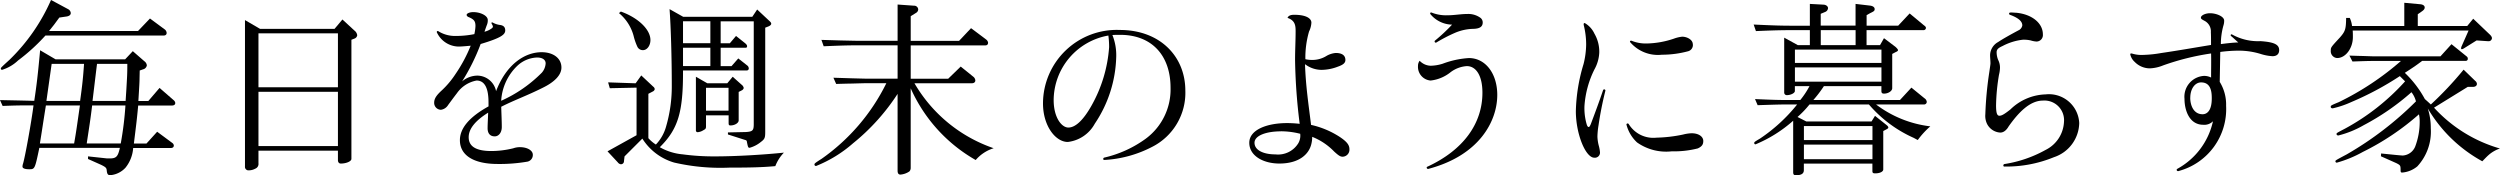
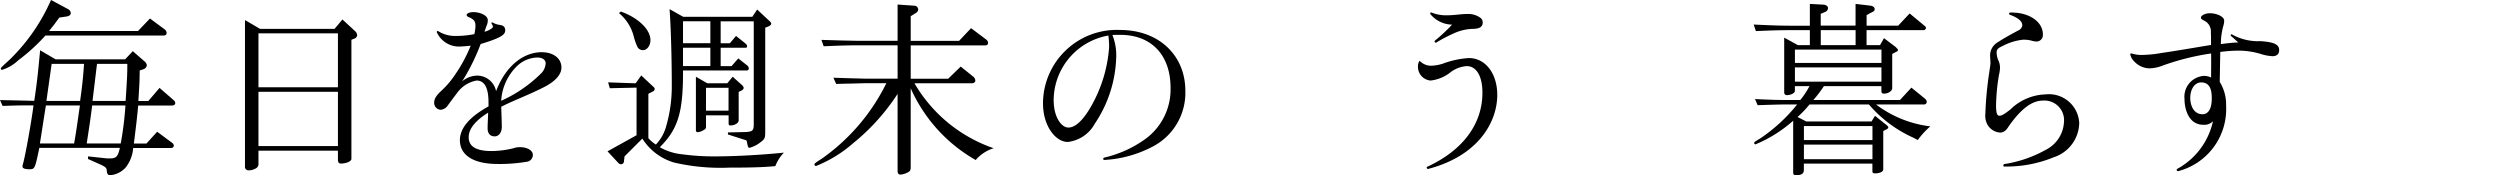
<svg xmlns="http://www.w3.org/2000/svg" width="213.572" height="14.976" viewBox="0 0 213.572 14.976">
  <path d="M29.639,4062.237h5.936l.657-.7.992.864a.488.488,0,0,1,.207.352.419.419,0,0,1-.32.336l-.288.1-.015.687c0,.24-.017.576-.1,1.92h.849l.96-1.12,1.215,1.056a.363.363,0,0,1,.128.224c0,.144-.095.224-.288.224h-2.88c-.112,1.2-.16,1.567-.368,3.248H37.4l.913-1.008,1.295.96a.3.3,0,0,1,.128.208c0,.159-.1.224-.288.224H36.263a2.993,2.993,0,0,1-.656,1.68,2,2,0,0,1-1.295.64c-.208,0-.273-.1-.305-.384-.016-.24-.08-.3-.48-.5l-1.12-.5v-.224l1.632.176h.224c.56,0,.7-.16.864-.9h-6.88c-.384,1.824-.384,1.824-.88,1.824-.351,0-.559-.08-.559-.224a.849.849,0,0,1,.048-.256c.175-.577.7-3.472.895-4.976h-.112c-.9,0-1.28,0-2.528.048l-.224-.5,1.553.032,1.375.032c.208-1.392.3-2.16.5-4.32Zm1.1-4.271a.405.405,0,0,1,.193.32c0,.16-.145.272-.433.3l-.544.08-.448.608-.432.543h7.6l1.024-1.071,1.233.912a.41.41,0,0,1,.191.32c0,.144-.1.224-.256.224h-10.1a16.151,16.151,0,0,1-2.335,2.128,3.45,3.45,0,0,1-1.361.8c-.063,0-.112-.031-.112-.1,0-.08,0-.08.752-.767a16.173,16.173,0,0,0,3.536-5.1Zm.481,11.456c.191-1.088.223-1.376.495-3.248H28.808c-.288,1.792-.305,1.983-.513,3.248Zm.511-3.632c.192-1.376.256-2.015.336-3.168H29.3l-.447,3.168Zm3.472,3.632a28.284,28.284,0,0,0,.4-3.248H32.759c-.144,1.168-.192,1.472-.464,3.248Zm.416-3.632.065-1.008c.063-1.136.08-1.263.08-2.16H33.175c-.144,1.168-.159,1.313-.384,3.168Z" transform="translate(-24.887 -4057.166)" />
  <path d="M47.1,4059.63h6.368l.672-.8,1.024.945a.6.6,0,0,1,.24.4.354.354,0,0,1-.24.288l-.256.1v10.175c0,.209-.432.4-.912.4-.144,0-.24-.112-.24-.3v-.8H46.967v1.072a.431.431,0,0,1-.272.465,1.158,1.158,0,0,1-.544.143.3.3,0,0,1-.336-.336v-12.5Zm6.656,4.992v-4.607H46.967v4.607Zm0,5.024v-4.64H46.967v4.64Z" transform="translate(-24.887 -4057.166)" />
  <path d="M66.619,4065.821c-.015-1.289-.423-1.775-1.019-1.775a2.621,2.621,0,0,0-1.678,1.084c-.329.424-.518.691-.753,1.006a.852.852,0,0,1-.611.408.588.588,0,0,1-.58-.613c0-.362.235-.66.627-1.022a7.464,7.464,0,0,0,1.175-1.388,12.592,12.592,0,0,0,1.318-2.45c-.362.032-.691.063-.8.063a2.077,2.077,0,0,1-2.085-1.193c-.047-.079.047-.173.141-.095a2.7,2.7,0,0,0,1.505.391,8,8,0,0,0,1.552-.156,3.817,3.817,0,0,0,.094-.689c0-.424-.125-.58-.627-.784-.047-.033-.126-.08-.126-.173,0-.125.267-.235.565-.235.612,0,1.24.3,1.24.674a.987.987,0,0,1-.063.392c-.062.157-.126.344-.22.612a1.738,1.738,0,0,0,.613-.283c.062-.047.109-.094.109-.156a.514.514,0,0,0-.094-.22.236.236,0,0,1-.031-.095c0-.031.031-.062.11-.031a1.67,1.67,0,0,0,.581.2c.282.032.486.142.486.471,0,.36-.361.643-2.1,1.162a17.439,17.439,0,0,1-1.584,3.194,2.039,2.039,0,0,1,1.318-.494,1.652,1.652,0,0,1,1.585,1.327c.894-2.331,2.48-3.327,3.892-3.327.987,0,1.69.511,1.69,1.311,0,.658-.625,1.262-1.643,1.75-1.318.659-2.4,1.036-3.5,1.6.016.6.048,1.257.048,1.729,0,.5-.283.8-.6.8-.408,0-.612-.267-.612-.691,0-.3.031-.848.047-1.335-1.13.707-1.663,1.4-1.663,2.1,0,.785.628,1.178,1.931,1.178a7.91,7.91,0,0,0,1.882-.235,1.683,1.683,0,0,1,.566-.095c.628,0,1.1.282,1.1.646a.578.578,0,0,1-.518.6,13.853,13.853,0,0,1-2.48.19c-2.087,0-3.231-.757-3.231-2.031,0-1.021.8-1.979,2.446-2.89Zm4.552-2.442a1.325,1.325,0,0,0,.33-.8c0-.281-.235-.5-.738-.5a2.585,2.585,0,0,0-1.695.721,4.5,4.5,0,0,0-1.366,2.976A11.5,11.5,0,0,0,71.171,4063.379Z" transform="translate(-24.887 -4057.166)" />
  <path d="M79.269,4064.653l-2.288.049-.144-.5,2.352.08.48-.672,1.023.959a.3.3,0,0,1,.128.209.271.271,0,0,1-.143.192l-.4.209v3.791a3.03,3.03,0,0,0,.641.545,3.633,3.633,0,0,0,.88-1.569,12.193,12.193,0,0,0,.479-3.456c0-2.337-.08-5.1-.191-6.544l1.168.657h5.9l.416-.625,1.009.944c.144.128.192.192.192.272s-.081.16-.224.224l-.288.112v8.912c0,.5-.048.608-.368.848a2.587,2.587,0,0,1-.96.5c-.128,0-.144-.032-.241-.528a.135.135,0,0,0-.111-.128l-1.505-.481v-.175l1.505-.032c.592-.032.688-.129.7-.608v-8.849H86.452v1.873h.784l.529-.625.784.625c.111.1.16.161.16.256a.115.115,0,0,1-.112.128H86.452v1.568h.929l.576-.657.752.593a.329.329,0,0,1,.144.256.163.163,0,0,1-.144.177H83.236c.017,3.567-.416,5.008-1.983,6.558a4.76,4.76,0,0,0,1.951.61,19.593,19.593,0,0,0,2.753.175c1.728,0,4.016-.128,5.9-.32a3.372,3.372,0,0,0-.735,1.152c-1.072.1-2.128.128-3.921.128a17.639,17.639,0,0,1-4.72-.432,4.8,4.8,0,0,1-2.719-2.048l-1.521,1.52-.048.4a.259.259,0,0,1-.271.272.386.386,0,0,1-.256-.16l-.88-.944,2.48-1.376Zm-1.344-6.5c1.487.53,2.527,1.537,2.527,2.433,0,.479-.287.864-.639.864a.515.515,0,0,1-.48-.3,5.119,5.119,0,0,1-.32-.928,3.794,3.794,0,0,0-1.248-1.936Zm5.311.832v1.873h2.336v-1.873Zm0,3.825h2.336v-1.568H83.236Zm2.08,1.472h1.7l.464-.56.752.672a.479.479,0,0,1,.192.289.307.307,0,0,1-.177.207l-.256.129v2.431c0,.224-.336.432-.7.432-.128,0-.159-.048-.159-.208v-.655H85.2v.927c0,.207-.031.241-.239.352a1.054,1.054,0,0,1-.464.16.146.146,0,0,1-.16-.128v-4.608Zm1.809,2.336v-1.952H85.2v1.952Z" transform="translate(-24.887 -4057.166)" />
  <path d="M96.085,4063.806l1.567.049c.561.015,1.168.031,1.216.031h2.7v-2.848H98.213c-.849,0-1.473.016-2.96.08l-.192-.545,1.648.049c.7.016,1.439.031,1.5.031h3.359v-3.1l1.409.1a.339.339,0,0,1,.352.32.356.356,0,0,1-.177.288l-.464.288v2.111h4.128l1.025-1.087,1.28.96a.419.419,0,0,1,.176.272c0,.16-.08.24-.256.24h-6.353v2.848h3.2l1.072-1.04,1.071.864a.439.439,0,0,1,.177.32c0,.144-.112.241-.288.241h-4.912a12.516,12.516,0,0,0,6.767,5.55,3.328,3.328,0,0,0-1.536,1.009,13.231,13.231,0,0,1-5.552-6.128v6.8a.438.438,0,0,1-.111.3,1.582,1.582,0,0,1-.768.272c-.161,0-.241-.112-.241-.336v-6.559a18.007,18.007,0,0,1-3.807,4.222,10.925,10.925,0,0,1-3.153,1.937.13.13,0,0,1-.143-.128c0-.08.048-.128.607-.481a17.093,17.093,0,0,0,5.536-6.462H98.868c-.176,0-.607.015-1.248.031-.176,0-.7.015-1.3.032Z" transform="translate(-24.887 -4057.166)" />
  <path d="M120.245,4062.012a10.667,10.667,0,0,1-1.831,5.72,3.021,3.021,0,0,1-2.306,1.562c-1.049,0-2.119-1.373-2.119-3.291a6.3,6.3,0,0,1,6.57-6.277c3.418,0,5.59,2.255,5.59,5.177a5.177,5.177,0,0,1-2.847,4.815,9.982,9.982,0,0,1-4.072,1.113c-.063,0-.094-.031-.094-.079a.119.119,0,0,1,.094-.125,9.709,9.709,0,0,0,3.54-1.614,5.232,5.232,0,0,0,2.116-4.346c0-2.766-1.6-4.525-4.312-4.525-.344,0-.329,0-.656.015A4.636,4.636,0,0,1,120.245,4062.012Zm-5.344,3.709c0,1.477.674,2.341,1.255,2.341.612,0,1.285-.645,1.976-1.87a11.868,11.868,0,0,0,1.506-5,7.491,7.491,0,0,0-.064-.99A5.639,5.639,0,0,0,114.9,4065.721Z" transform="translate(-24.887 -4057.166)" />
-   <path d="M135.523,4062.286c0-.831.047-1.646.047-2.446,0-.47-.031-.925-.69-1.145.062-.172.235-.266.564-.266,1.036,0,1.474.313,1.474.674a1.948,1.948,0,0,1-.2.753,8.007,8.007,0,0,0-.314,2.368,2.638,2.638,0,0,0,.643.062,2.287,2.287,0,0,0,1.191-.361,1.935,1.935,0,0,1,.753-.234c.58,0,.816.234.831.564.016.267-.157.439-.658.611a3.937,3.937,0,0,1-1.364.268,2.337,2.337,0,0,1-1.428-.486c.064,1.865.283,3.291.518,5.187a7.487,7.487,0,0,1,2.462,1.035c.611.409.815.693.815,1.039a.6.6,0,0,1-.58.645c-.2,0-.36-.11-.722-.44a5.333,5.333,0,0,0-1.88-1.259,2.329,2.329,0,0,1-.064.582c-.2.914-1.065,1.7-2.743,1.7-1.349,0-2.566-.643-2.566-1.776,0-1.085,1.453-1.68,3.24-1.68a10.2,10.2,0,0,1,1.066.063A48.439,48.439,0,0,1,135.523,4062.286Zm-1.208,6.1c-1.222,0-2.257.347-2.257.976s.753.993,1.787.993a2.028,2.028,0,0,0,1.96-.961,1.288,1.288,0,0,0,.157-.8A6.711,6.711,0,0,0,134.315,4068.382Z" transform="translate(-24.887 -4057.166)" />
  <path d="M147.111,4062.782a3.656,3.656,0,0,0,1.02-.172,7.717,7.717,0,0,1,2.242-.484c1.409,0,2.424,1.315,2.424,3.15,0,2.21-1.5,5.159-5.89,6.319a.117.117,0,0,1-.14-.11.08.08,0,0,1,.062-.079c3.089-1.426,4.7-3.7,4.7-6.319,0-1.473-.549-2.273-1.333-2.273a2.586,2.586,0,0,0-1.38.514,3.3,3.3,0,0,1-1.709.718,1.172,1.172,0,0,1-1.082-1.248.7.7,0,0,1,.141-.44A1.351,1.351,0,0,0,147.111,4062.782Zm-.015-4.39c-.016-.032-.031-.047-.031-.078,0-.063.046-.094.109-.079a3.342,3.342,0,0,0,1.4.235c.565,0,1.114-.11,1.678-.11a1.758,1.758,0,0,1,1.129.345.5.5,0,0,1,.173.376c0,.33-.2.533-.8.549a4.179,4.179,0,0,0-1.615.361,13.224,13.224,0,0,0-1.536.8.1.1,0,0,1-.158-.078.085.085,0,0,1,.032-.078,14.805,14.805,0,0,0,1.458-1.364A2.457,2.457,0,0,1,147.1,4058.392Z" transform="translate(-24.887 -4057.166)" />
-   <path d="M161.1,4063.092a8.235,8.235,0,0,0-.854,3.12,4.9,4.9,0,0,0,.192,1.582c.047.157.11.221.157.221.079,0,.11-.064.189-.237.331-.877.7-1.865,1.055-2.915a.1.1,0,0,1,.188.079,29.586,29.586,0,0,0-.58,2.931,6.818,6.818,0,0,0-.094.958,3.552,3.552,0,0,0,.126.817,2.854,2.854,0,0,1,.094.55.435.435,0,0,1-.489.44c-.737,0-1.574-2.011-1.574-3.988a14.9,14.9,0,0,1,.658-4.012,7.1,7.1,0,0,0,.222-1.666,6.8,6.8,0,0,0-.206-1.662c-.016-.11,0-.188.091-.172a2.021,2.021,0,0,1,.825.909,3.055,3.055,0,0,1,.41,1.634A3.259,3.259,0,0,1,161.1,4063.092Zm5.3,5.834a12.183,12.183,0,0,0,2.274-.267,3.414,3.414,0,0,1,.722-.109c.627,0,1,.3,1,.656,0,.28-.094.467-.47.639a8.222,8.222,0,0,1-2.227.249,4.3,4.3,0,0,1-2.964-.763,3.146,3.146,0,0,1-.893-1.486c-.047-.111.109-.19.187-.079A2.458,2.458,0,0,0,166.4,4068.926Zm3.105-7.985a.55.55,0,0,1-.392.6,8.649,8.649,0,0,1-2.258.3,3.108,3.108,0,0,1-2.7-1.069c-.062-.063.016-.158.11-.126a3.227,3.227,0,0,0,1.317.235,7.635,7.635,0,0,0,2.289-.408,2.889,2.889,0,0,1,.722-.172C169.017,4060.3,169.5,4060.565,169.5,4060.941Z" transform="translate(-24.887 -4057.166)" />
  <path d="M174.817,4065.63c1.456.064,2.048.08,2.768.08h1.1a7.134,7.134,0,0,0,.784-1.184h-1.248v.416c0,.176-.352.352-.688.352a.219.219,0,0,1-.224-.225v-4.687l1.168.641h1.024v-1.282h-1.52c-.976,0-1.568.017-3.088.08l-.192-.559c1.7.08,2.384.1,3.28.1h1.52V4057.5l1.184.064c.208.016.368.144.368.3a.377.377,0,0,1-.24.321l-.384.16v1.007h2.976V4057.5l1.232.144c.256.032.4.144.4.3,0,.144-.064.192-.368.336l-.32.176v.9h2.7l.976-1.041,1.216,1.009c.144.1.176.159.176.24a.2.2,0,0,1-.224.175h-4.848v1.282h1.152l.336-.593.976.736c.112.1.224.224.224.288,0,.048-.064.112-.224.176l-.272.145v2.927c0,.24-.336.464-.7.464-.16,0-.224-.063-.224-.224v-.416h-4.912a10.355,10.355,0,0,1-.9,1.184H187.2l.976-1.057,1.12.913a.413.413,0,0,1,.192.3.226.226,0,0,1-.192.224h-4.144a9.529,9.529,0,0,0,4.64,1.872,6.943,6.943,0,0,0-1.072,1.168c-.1-.048-.352-.192-.4-.208a10.84,10.84,0,0,1-3.776-2.832h-5.072a8.419,8.419,0,0,1-1.024,1.072l.752.384h5.568l.3-.481.944.752c.128.1.192.177.192.241,0,.048-.032.095-.16.16l-.272.144v3.28c0,.192-.288.336-.688.336-.192,0-.24-.048-.24-.207v-.625h-5.856v.56c0,.288-.208.432-.672.432-.176,0-.24-.064-.24-.256v-4.4a11.419,11.419,0,0,1-3.216,2.017.109.109,0,0,1-.112-.112c0-.08.016-.1.5-.384a14.124,14.124,0,0,0,3.168-2.912h-.832c-.592,0-1.1.016-2.544.063Zm10.8-3.088v-1.137h-7.392v1.137Zm0,1.6v-1.216h-7.392v1.216Zm-.768,4.992v-1.2h-5.856v1.2Zm0,1.633v-1.248h-5.856v1.248Zm-1.44-9.744v-1.282h-2.976v1.282Z" transform="translate(-24.887 -4057.166)" />
  <path d="M196.125,4071.4a.091.091,0,0,1-.094-.094.12.12,0,0,1,.094-.126,10.518,10.518,0,0,0,3.516-1.207,2.819,2.819,0,0,0,1.571-2.413,1.675,1.675,0,0,0-1.808-1.8c-1.115,0-2.089,1.027-2.919,2.2-.2.344-.438.532-.72.532a1.351,1.351,0,0,1-1.131-.751,1.58,1.58,0,0,1-.142-.816,30.139,30.139,0,0,1,.338-3.594c.047-.33.1-.658.1-.753,0-.235-.032-.471-.032-.69a1.307,1.307,0,0,1,.684-1.129c.392-.266,1.1-.658,1.738-1a.556.556,0,0,0,.33-.423c0-.346-.33-.643-1.065-.91a.1.1,0,0,1-.063-.094.091.091,0,0,1,.094-.094c.157-.015.36.016.5.016,1.366.125,2.292.893,2.292,1.85a.553.553,0,0,1-.549.611,2.05,2.05,0,0,1-.488-.094,2.677,2.677,0,0,0-.676-.062,4.841,4.841,0,0,0-1.722.533c-.344.156-.517.281-.517.533a1.751,1.751,0,0,0,.131.658,1.454,1.454,0,0,1,.157.643,2.71,2.71,0,0,1-.085.627,17.072,17.072,0,0,0-.251,2.6c0,.649.078.9.283.9.172,0,.361-.078.942-.537a4.491,4.491,0,0,1,3.014-1.287,2.587,2.587,0,0,1,2.866,2.451,3.139,3.139,0,0,1-2.16,2.914,10.681,10.681,0,0,1-4.223.8Z" transform="translate(-24.887 -4057.166)" />
  <path d="M209.682,4062.753a3.346,3.346,0,0,1-1.145.253,1.816,1.816,0,0,1-1.286-.552,1.2,1.2,0,0,1-.376-.631c-.016-.079.047-.11.157-.079a2.77,2.77,0,0,0,.988.111,10.113,10.113,0,0,0,1.49-.158c1.379-.2,2.911-.47,4.263-.69,0-.486,0-.83-.015-1.082a1.011,1.011,0,0,0-.582-1c-.173-.1-.268-.142-.268-.251,0-.188.363-.377.786-.377.517,0,1.2.268,1.2.628a1.253,1.253,0,0,1-.063.423,5.874,5.874,0,0,0-.218,1.584c.484-.063,1.017-.125,1.488-.141-.205-.173-.393-.361-.6-.533a.086.086,0,0,1-.048-.078c0-.064.048-.11.126-.064a4.535,4.535,0,0,0,2.414.565c1.161.079,1.6.282,1.6.768,0,.345-.22.518-.565.518a4.068,4.068,0,0,1-.956-.173,6.318,6.318,0,0,0-1.866-.3,12.021,12.021,0,0,0-1.644.11c-.015.788-.031,1.808-.046,2.556a3.69,3.69,0,0,1,.545,2.043,5.476,5.476,0,0,1-4.053,5.572.124.124,0,0,1-.173-.095.112.112,0,0,1,.063-.094,6.127,6.127,0,0,0,3.04-4.061,1.034,1.034,0,0,1-.832.3c-1.178,0-1.6-1.225-1.6-2.215a1.781,1.781,0,0,1,1.659-1.96,1.3,1.3,0,0,1,.613.14c0-.718.016-1.332,0-2.057A21.2,21.2,0,0,0,209.682,4062.753Zm2.314,2.758c0,.644.283,1.415,1.054,1.415.409,0,.8-.346.786-1.4,0-.707-.173-1.32-.912-1.32C212.39,4064.206,212,4064.773,212,4065.511Z" transform="translate(-24.887 -4057.166)" />
-   <path d="M225.627,4058.7a2.23,2.23,0,0,1,.192.688h4.464v-1.985l1.407.129c.208.032.336.128.336.272,0,.112-.063.209-.223.32l-.368.256v1.008h4.224l.512-.623,1.376,1.311c.16.144.224.256.224.352a.28.28,0,0,1-.32.257h-.032l-.96-.065-1.1.688a.541.541,0,0,1-.16.064.073.073,0,0,1-.064-.08.608.608,0,0,1,.032-.144l.608-1.375h-9.9c.016.207.016.367.016.559,0,.96-.624,1.792-1.344,1.792a.58.58,0,0,1-.544-.624c0-.288,0-.288.784-1.136.464-.528.512-.72.528-1.664Zm-.032,3.216c.512.017.976.032,1.12.032.512.016.864.032,1.024.032h5.632l.944-1.04,1.248,1.008c.112.08.144.144.144.224a.17.17,0,0,1-.192.192h-3.7c-.448.336-.64.48-1.488,1.024a9.035,9.035,0,0,1,1.712,2.24c.272.24.32.288.512.464a29.558,29.558,0,0,0,2.8-2.976l.992.96a.357.357,0,0,1,.144.256c0,.16-.144.256-.336.256h-.448l-2.88,1.776a12.18,12.18,0,0,0,5.632,3.489,2.814,2.814,0,0,0-1.008.591c-.192.176-.32.321-.5.5a12.187,12.187,0,0,1-4.656-4.512,5.534,5.534,0,0,1,.256,1.7,4.363,4.363,0,0,1-1.152,3.248,2.318,2.318,0,0,1-1.3.528c-.1,0-.128-.048-.128-.192,0-.416-.016-.432-.352-.608l-1.328-.592.016-.239,1.264.127c.336.032.56.048.592.048a1.232,1.232,0,0,0,1.056-.768,5.968,5.968,0,0,0,.384-2.144,2.717,2.717,0,0,0-.064-.608,21.778,21.778,0,0,1-4.8,3.216,10.039,10.039,0,0,1-2.208.912.114.114,0,0,1-.128-.112c0-.08,0-.08.96-.591a28.365,28.365,0,0,0,5.92-4.53,2.11,2.11,0,0,0-.384-.783,20.645,20.645,0,0,1-4.08,2.817,8.418,8.418,0,0,1-2.16.878c-.1,0-.16-.046-.16-.126s0-.081.736-.465a19.193,19.193,0,0,0,5.12-4.032l-.448-.448a25.617,25.617,0,0,1-4.128,2.208,8,8,0,0,1-1.6.544c-.112,0-.176-.048-.176-.128,0-.112.032-.129.688-.4a23.884,23.884,0,0,0,5.312-3.52h-2.272c-.528,0-.944.016-1.872.048Z" transform="translate(-24.887 -4057.166)" />
</svg>